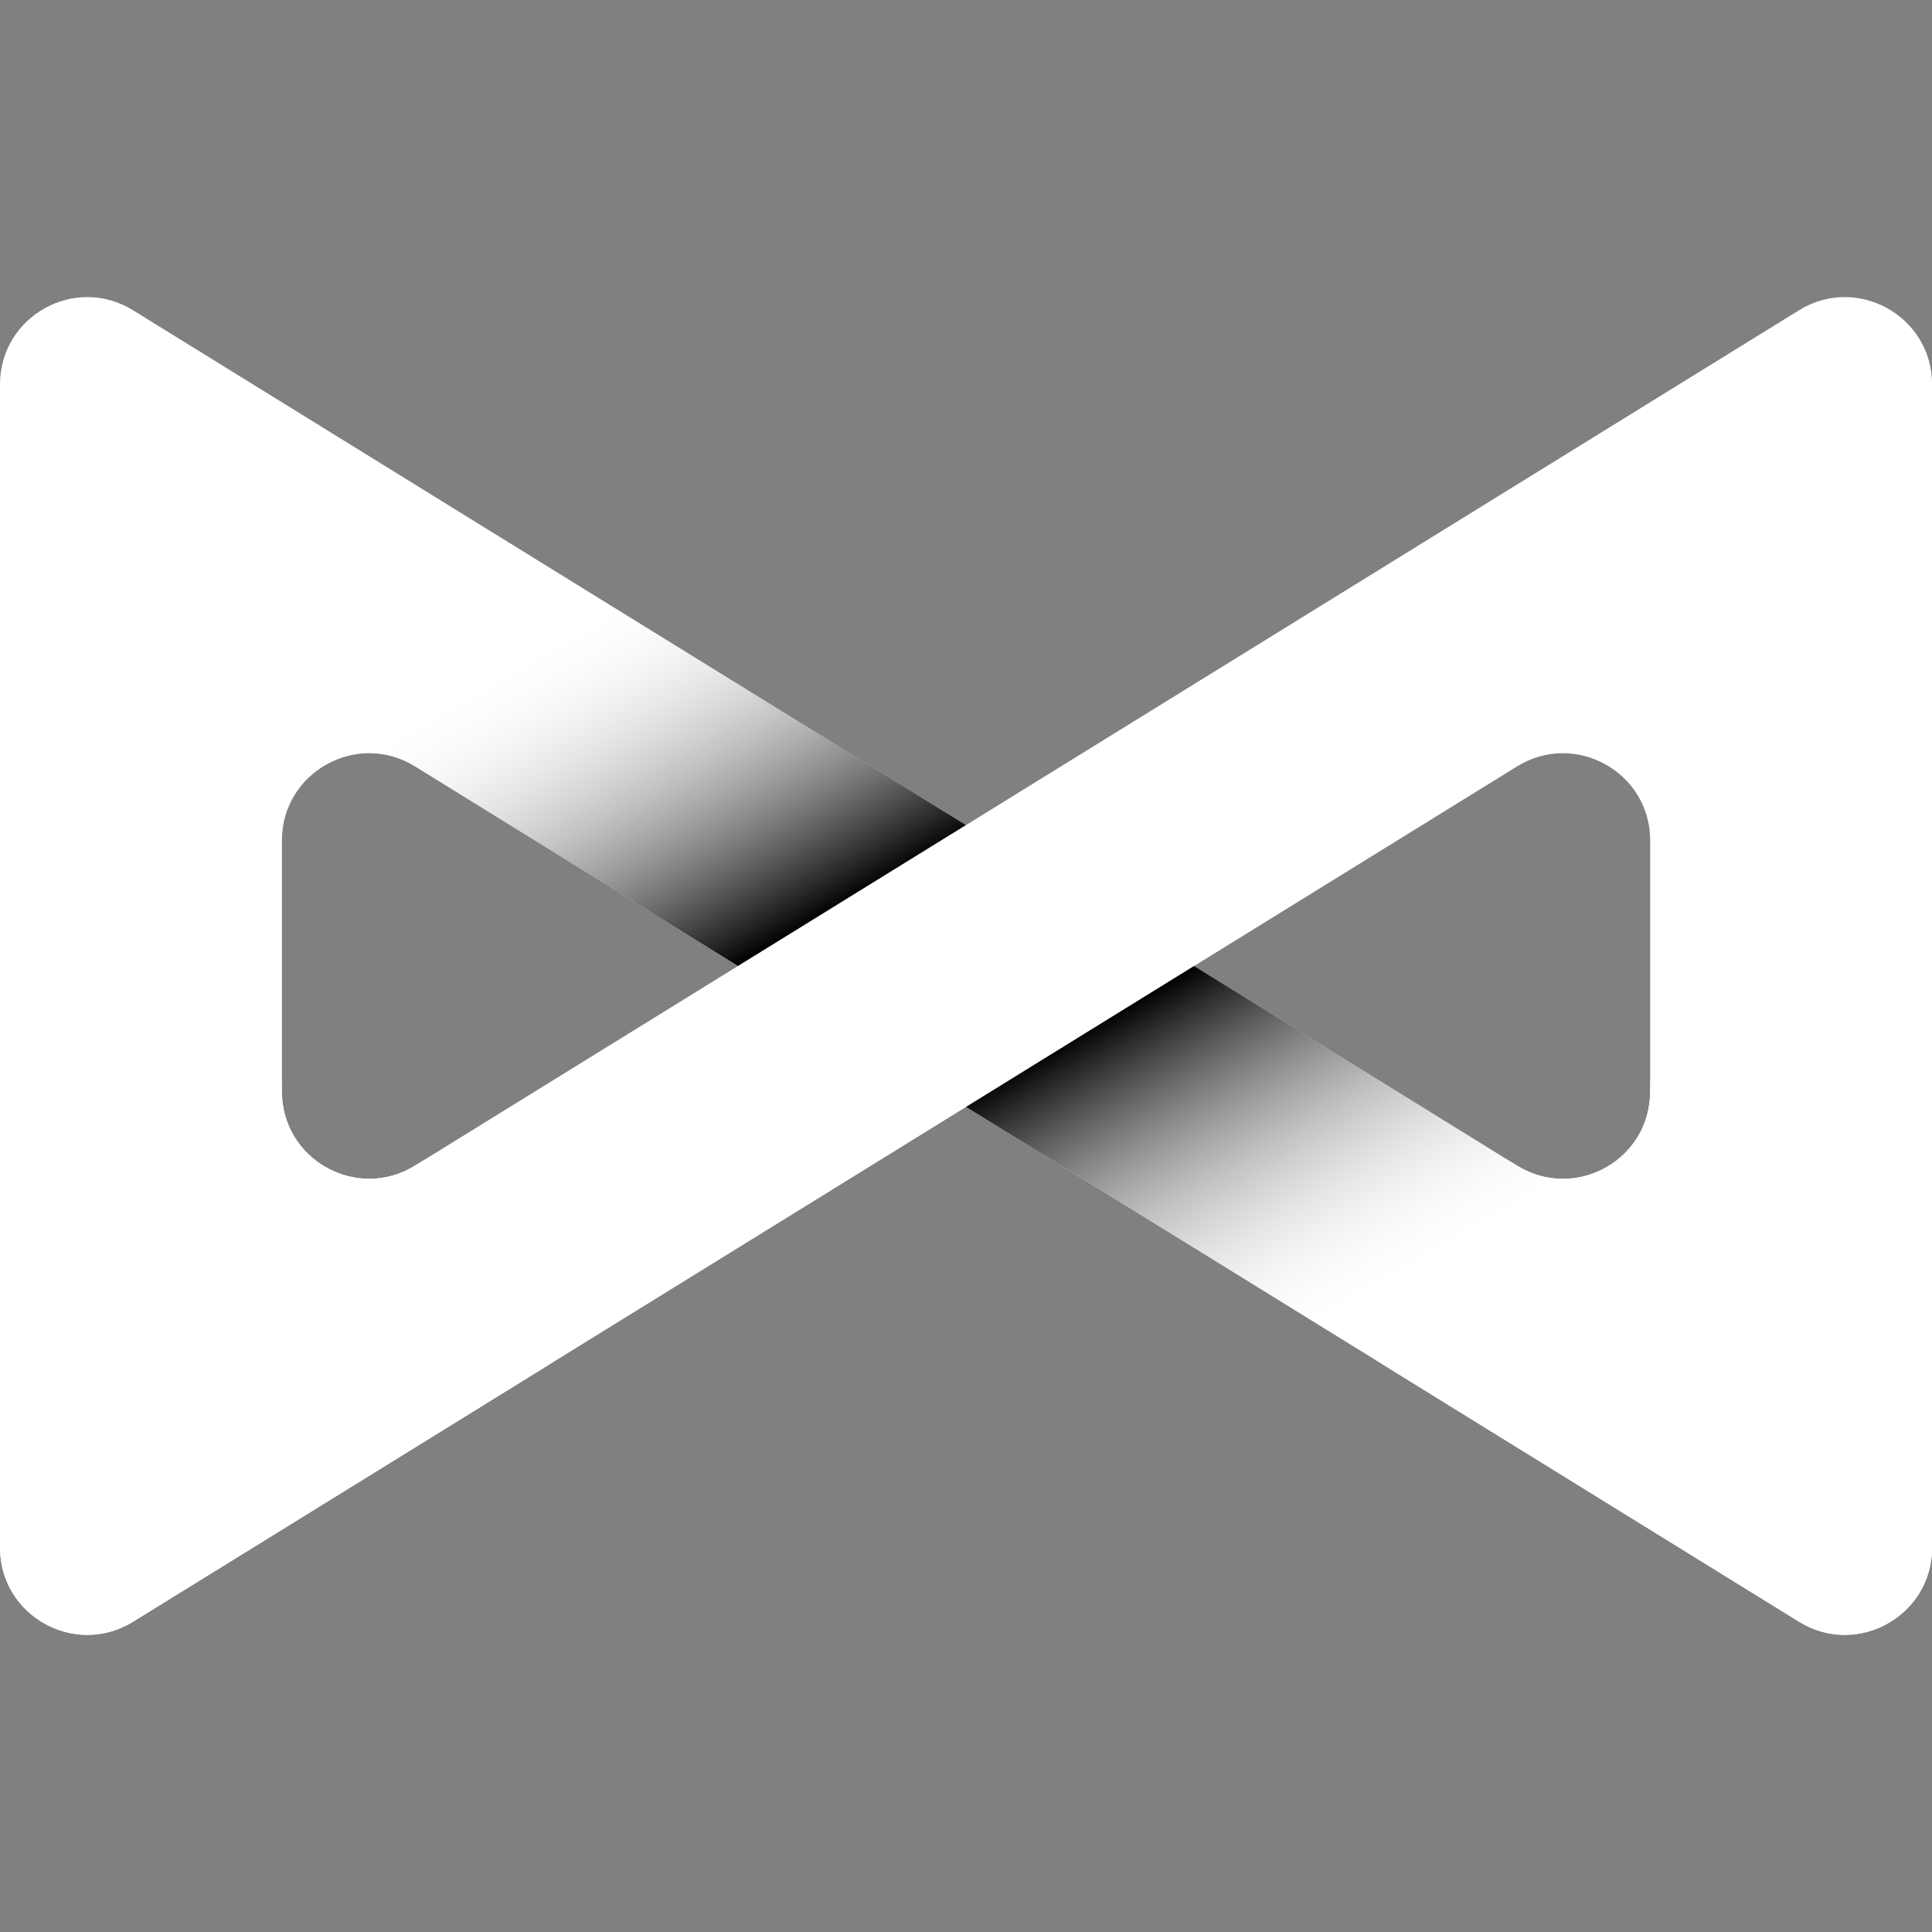
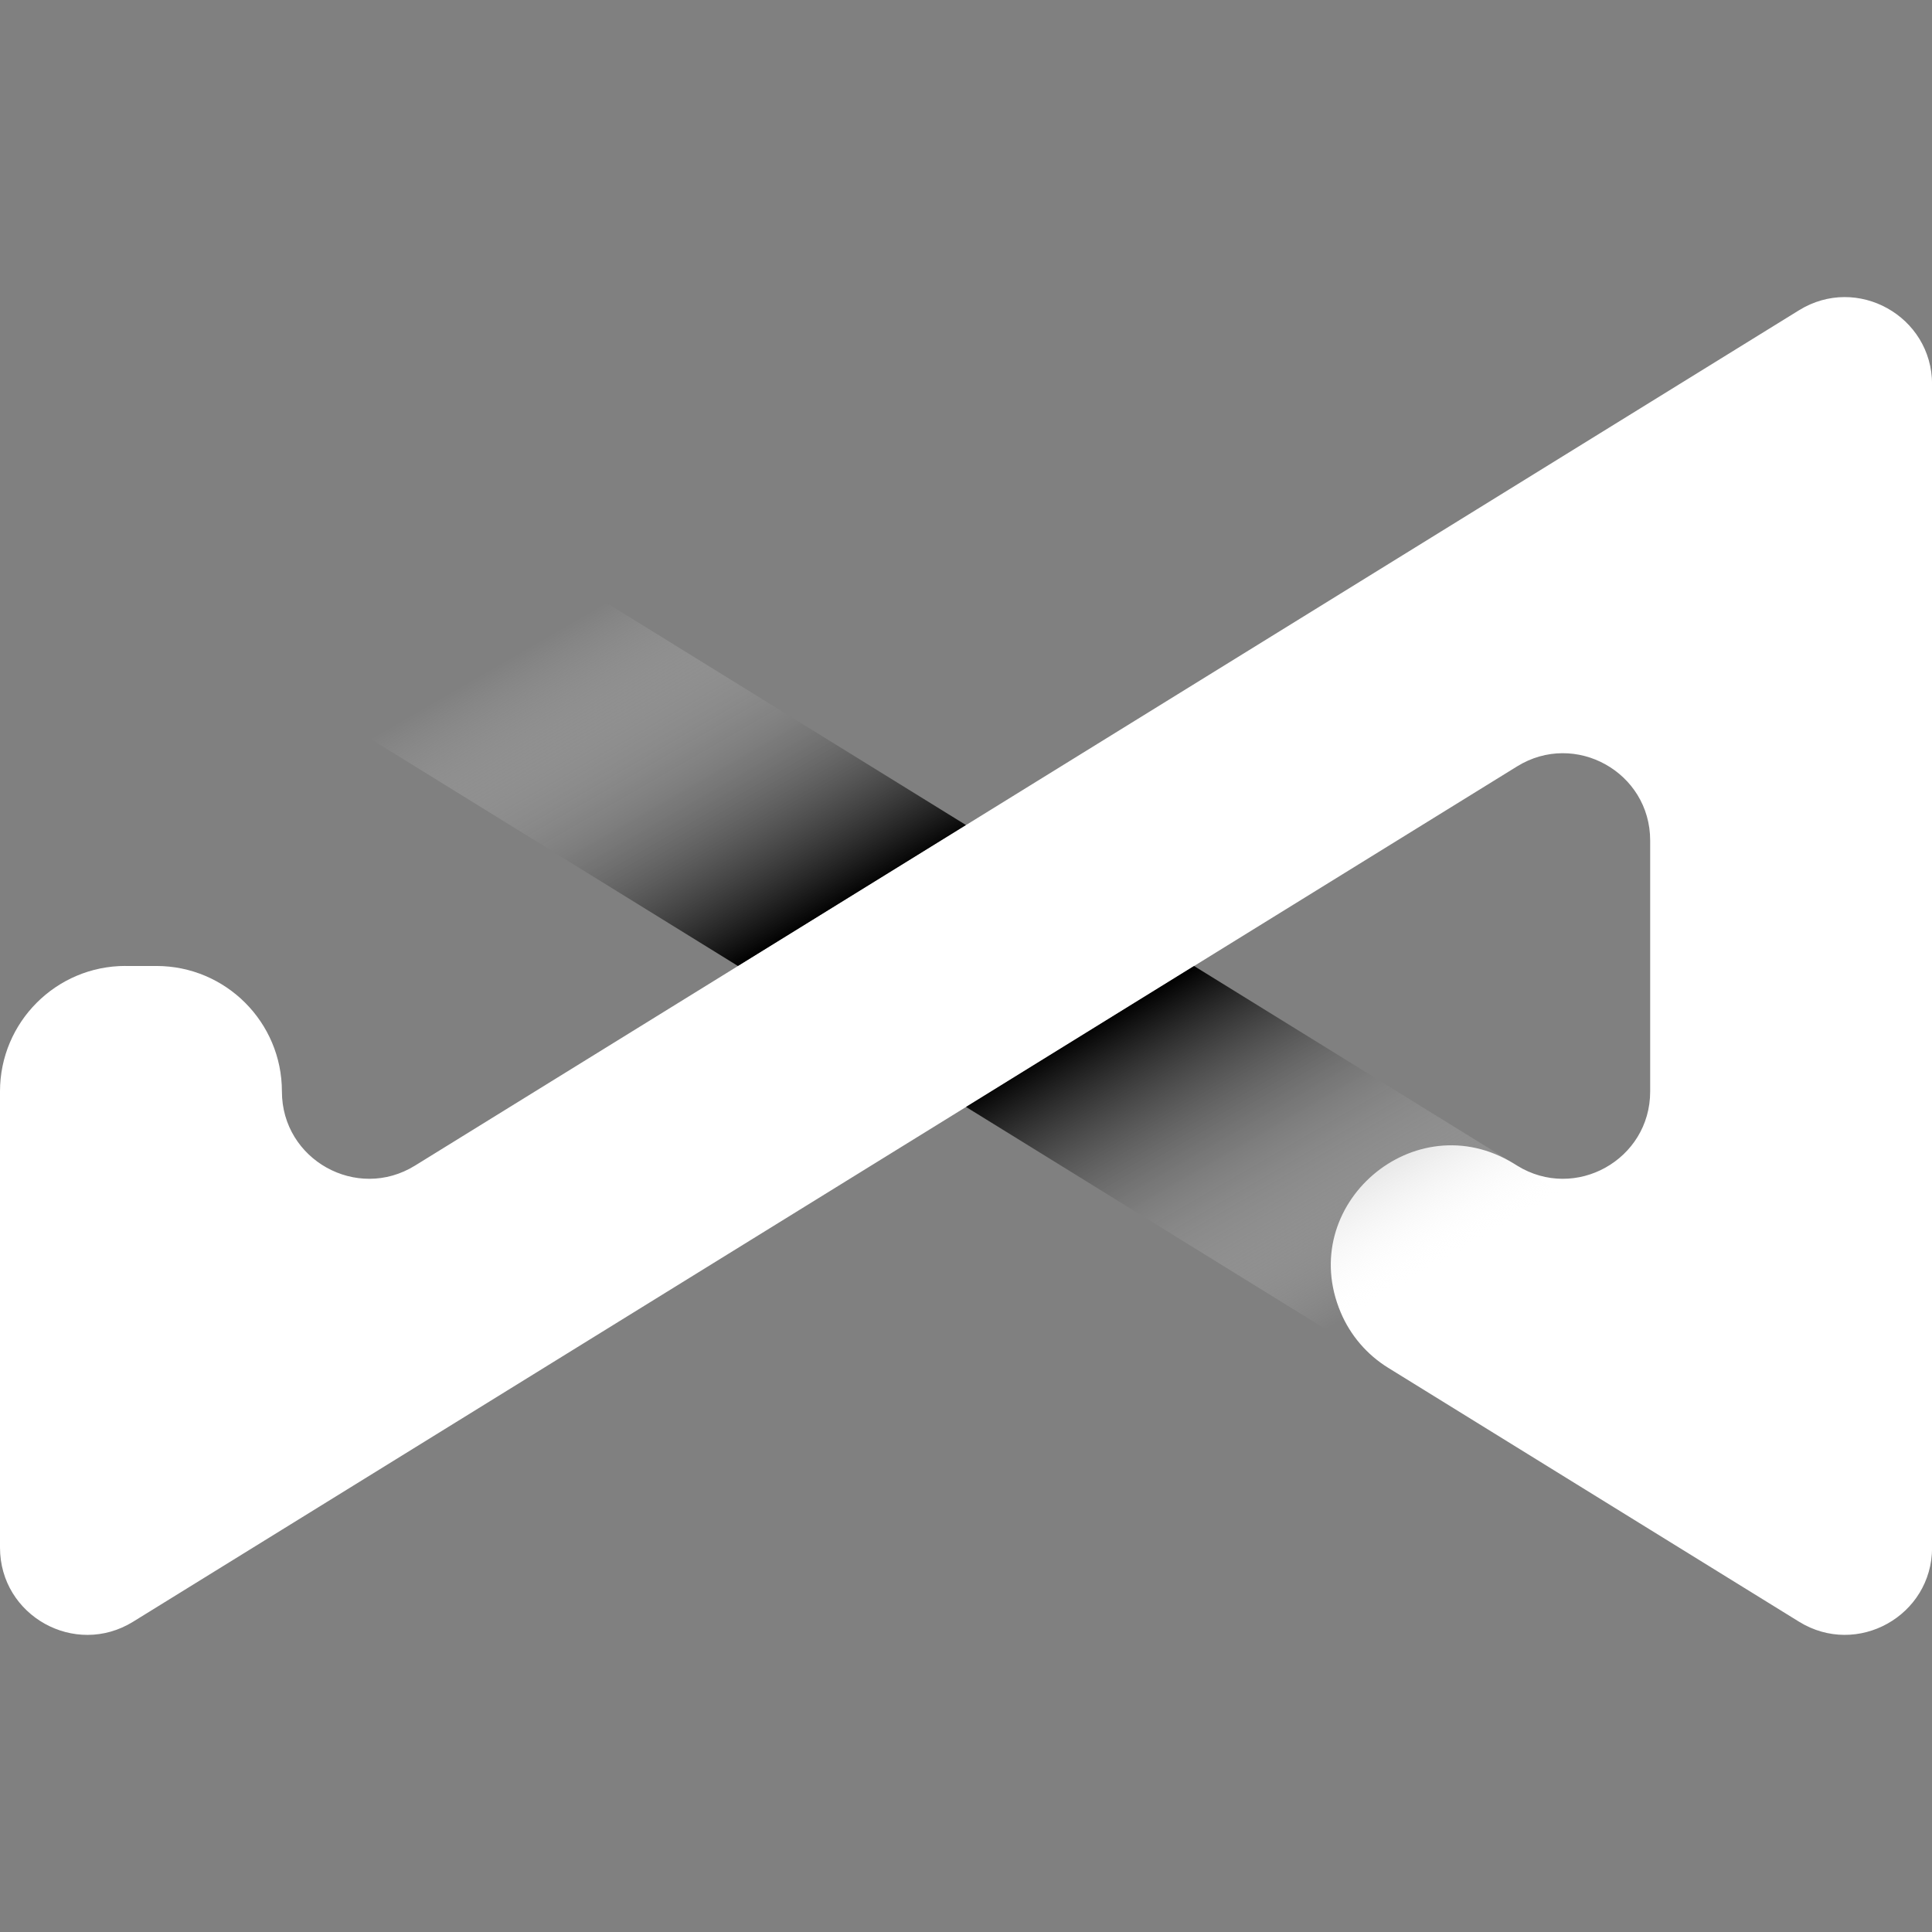
<svg xmlns="http://www.w3.org/2000/svg" xmlns:xlink="http://www.w3.org/1999/xlink" id="Layer_2" viewBox="0 0 469.79 469.79">
  <rect x="0" y="0" width="469.79" height="469.79" fill="#808080" stroke="none" />
  <defs>
    <style>.cls-1{fill:url(#linear-gradient-2);}.cls-2{fill:#fff;}.cls-3{fill:none;}.cls-4{fill:url(#linear-gradient);}</style>
    <linearGradient id="linear-gradient" x1="71.49" y1="82.71" x2="164.38" y2="243.59" gradientUnits="userSpaceOnUse">
      <stop offset=".5" stop-color="#fff" stop-opacity="0" />
      <stop offset="1" stop-color="#000" />
    </linearGradient>
    <linearGradient id="linear-gradient-2" x1="398.29" y1="387.07" x2="305.41" y2="226.19" xlink:href="#linear-gradient" />
  </defs>
  <g id="Layer_1-2">
    <g>
-       <rect class="cls-3" width="469.79" height="469.79" />
      <g>
-         <path class="cls-2" d="M439.27,234.89h-7.51c-16.85,0-30.52,13.66-30.52,30.52s-18.22,26.76-32.35,18.03l-78.56-48.55-55.45-34.27L68.54,97.81l-36.2-22.37C18.22,66.71,0,76.87,0,93.48V376.31C0,392.91,18.22,403.07,32.35,394.34l36.2-22.37,63.72-39.38c5.14-3.18,9.17-7.87,11.52-13.44h0c11.07-26.16-18.01-51.1-42.17-36.16l-.72,.45c-14.12,8.73-32.35-1.43-32.35-18.03v-61.03c0-16.6,18.22-26.76,32.35-18.03l75.42,46.61h0l58.59,36.21h0l166.35,102.81,36.2,22.37c14.12,8.73,32.35-1.43,32.35-18.03v-110.9c0-16.85-13.66-30.52-30.52-30.52Z" />
        <polygon class="cls-2" points="234.89 200.62 290.34 234.89 234.89 269.16 179.44 234.89 234.89 200.62" />
        <path class="cls-2" d="M30.52,234.89h7.51c16.85,0,30.52,13.66,30.52,30.52,0,16.6,18.22,26.76,32.35,18.03l78.56-48.55,55.45-34.27,166.35-102.81,36.2-22.37c14.12-8.73,32.35,1.43,32.35,18.03v30.52s0,221.8,0,221.8v30.52c0,16.6-18.22,26.76-32.35,18.03l-36.2-22.37-63.72-39.38c-5.14-3.18-9.17-7.87-11.52-13.44h0c-11.07-26.16,18.01-51.1,42.17-36.16l.72,.45c14.12,8.73,32.35-1.43,32.35-18.03v-61.03c0-16.6-18.22-26.76-32.35-18.03l-75.42,46.61h0l-58.59,36.21h0l-166.35,102.81-36.2,22.37C18.22,403.07,0,392.91,0,376.31v-30.52s0-80.39,0-80.39c0-16.85,13.66-30.52,30.52-30.52Z" />
        <polygon class="cls-4" points="179.44 234.89 234.89 200.62 68.54 97.81 0 123.99 179.44 234.89" />
        <polygon class="cls-1" points="290.34 234.89 234.89 269.16 401.25 371.97 469.79 345.79 290.34 234.89" />
      </g>
    </g>
  </g>
</svg>